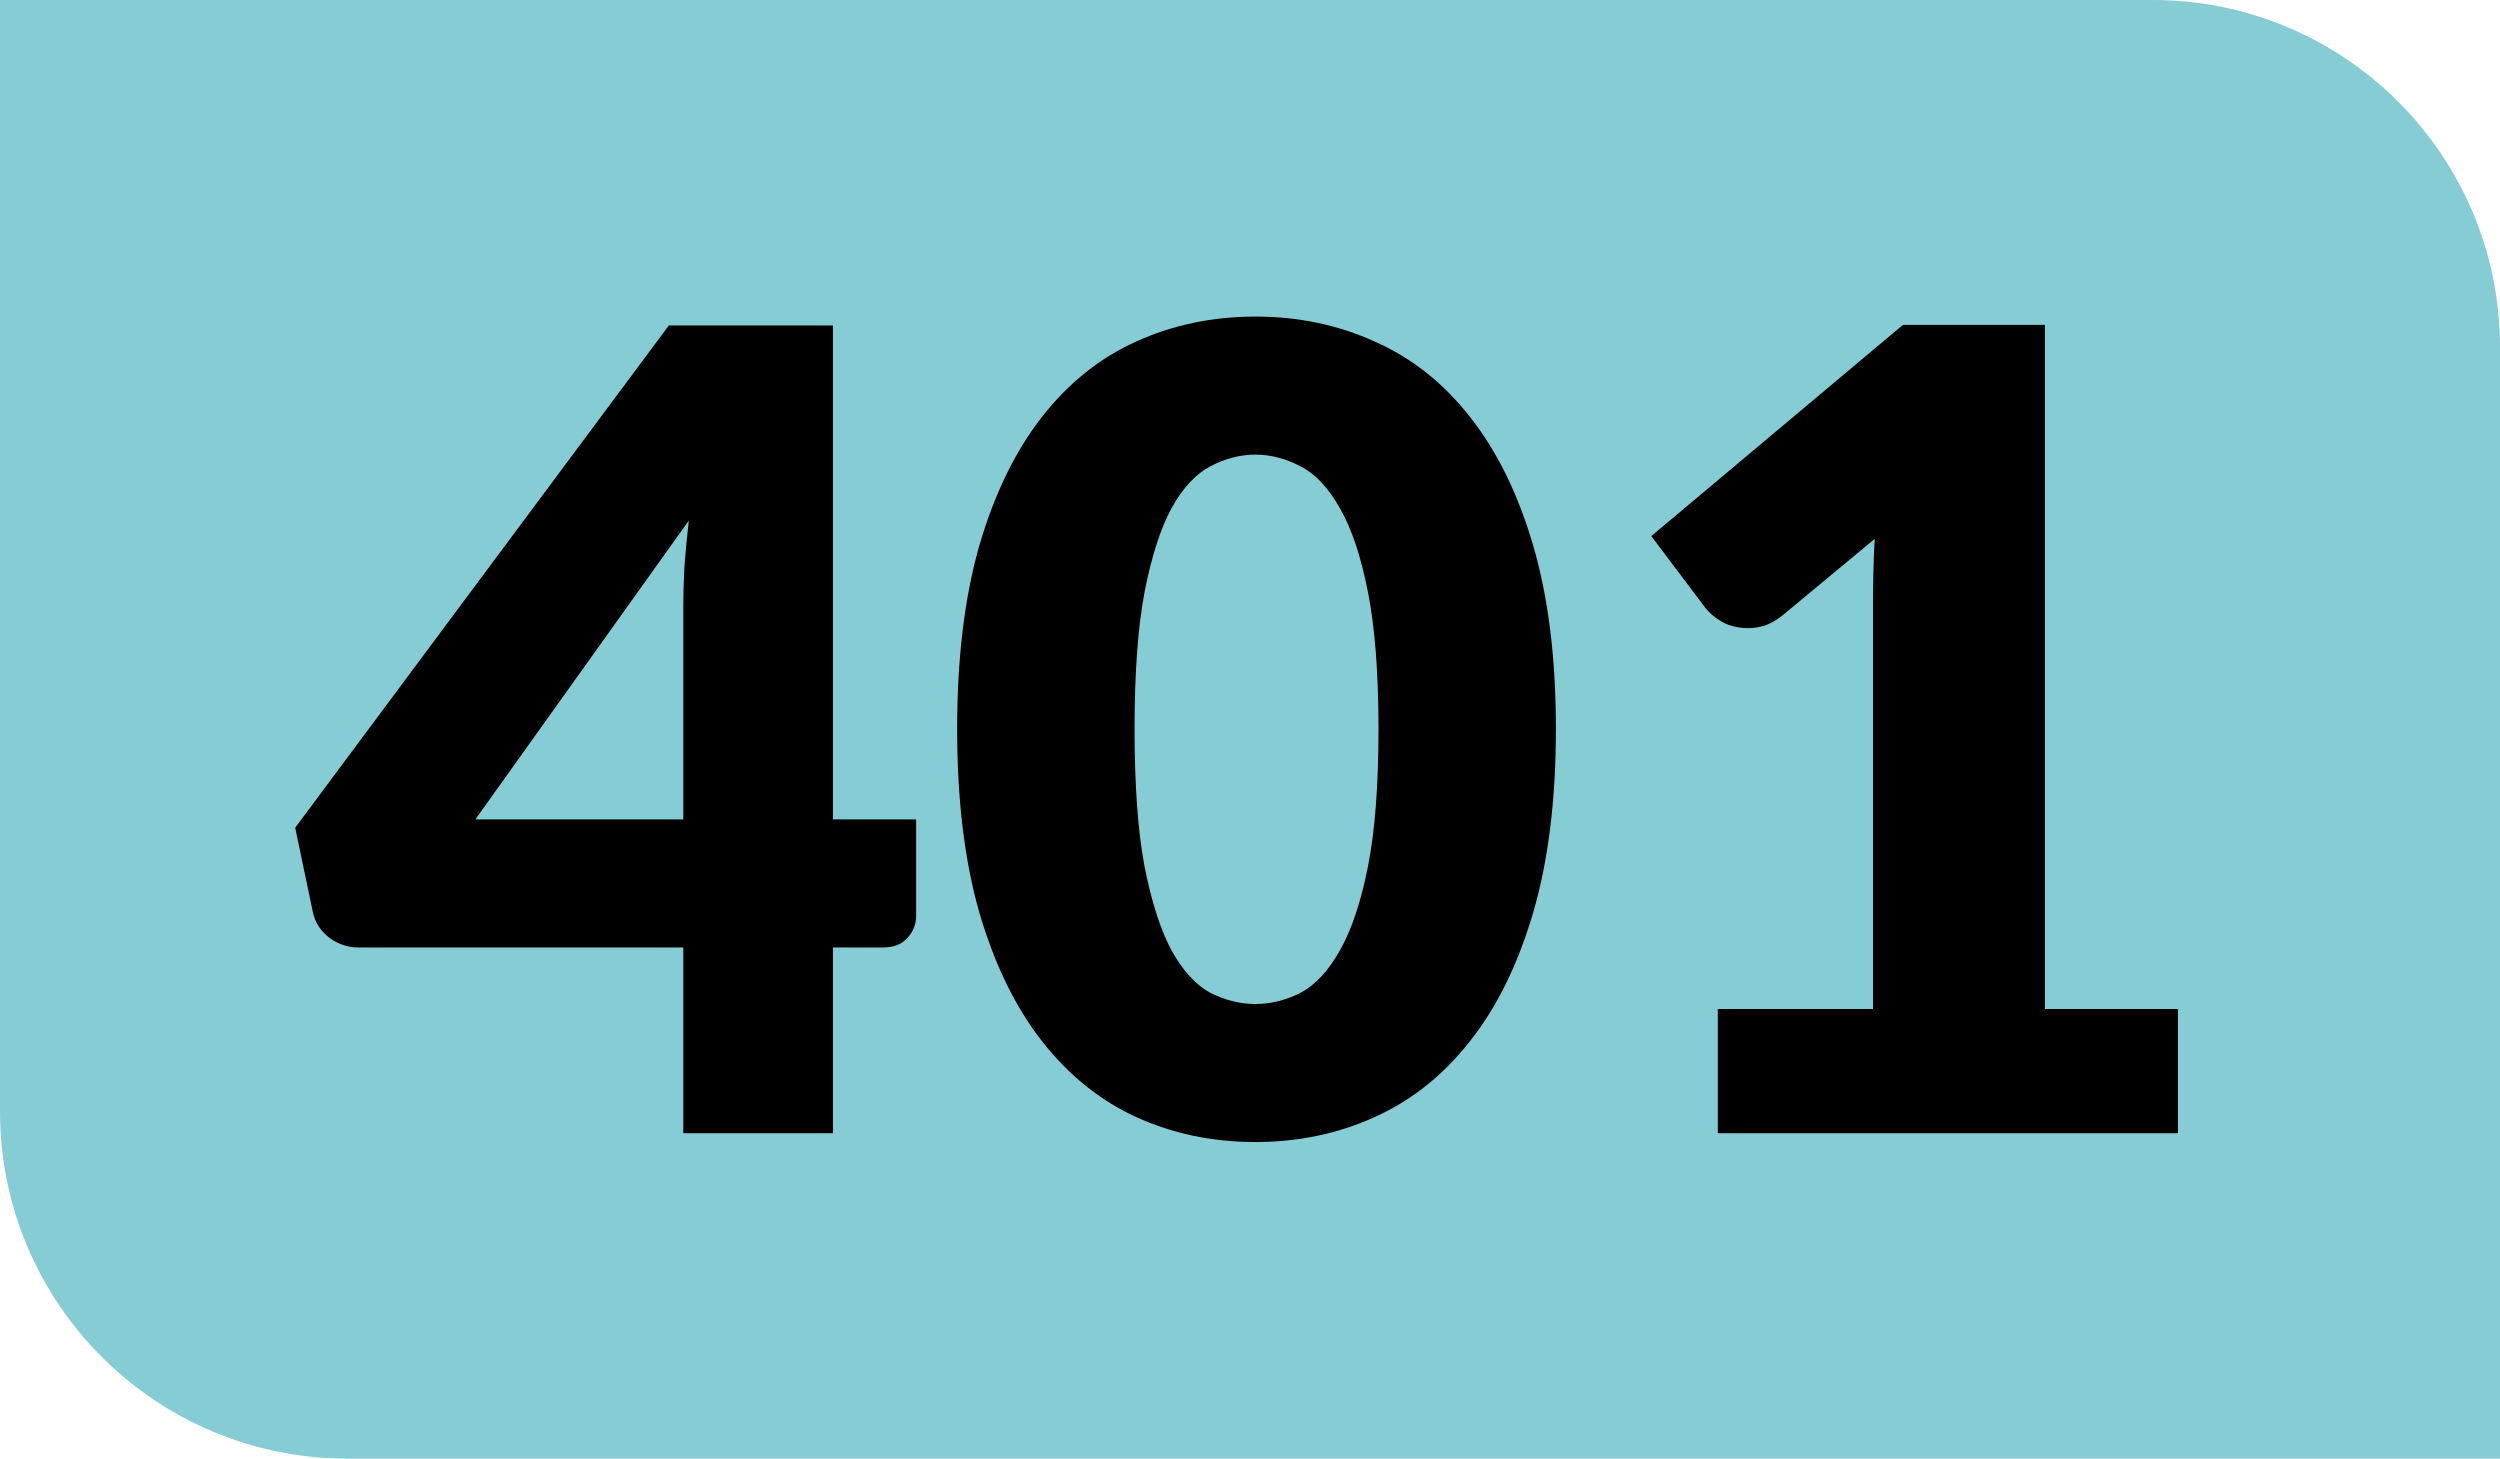
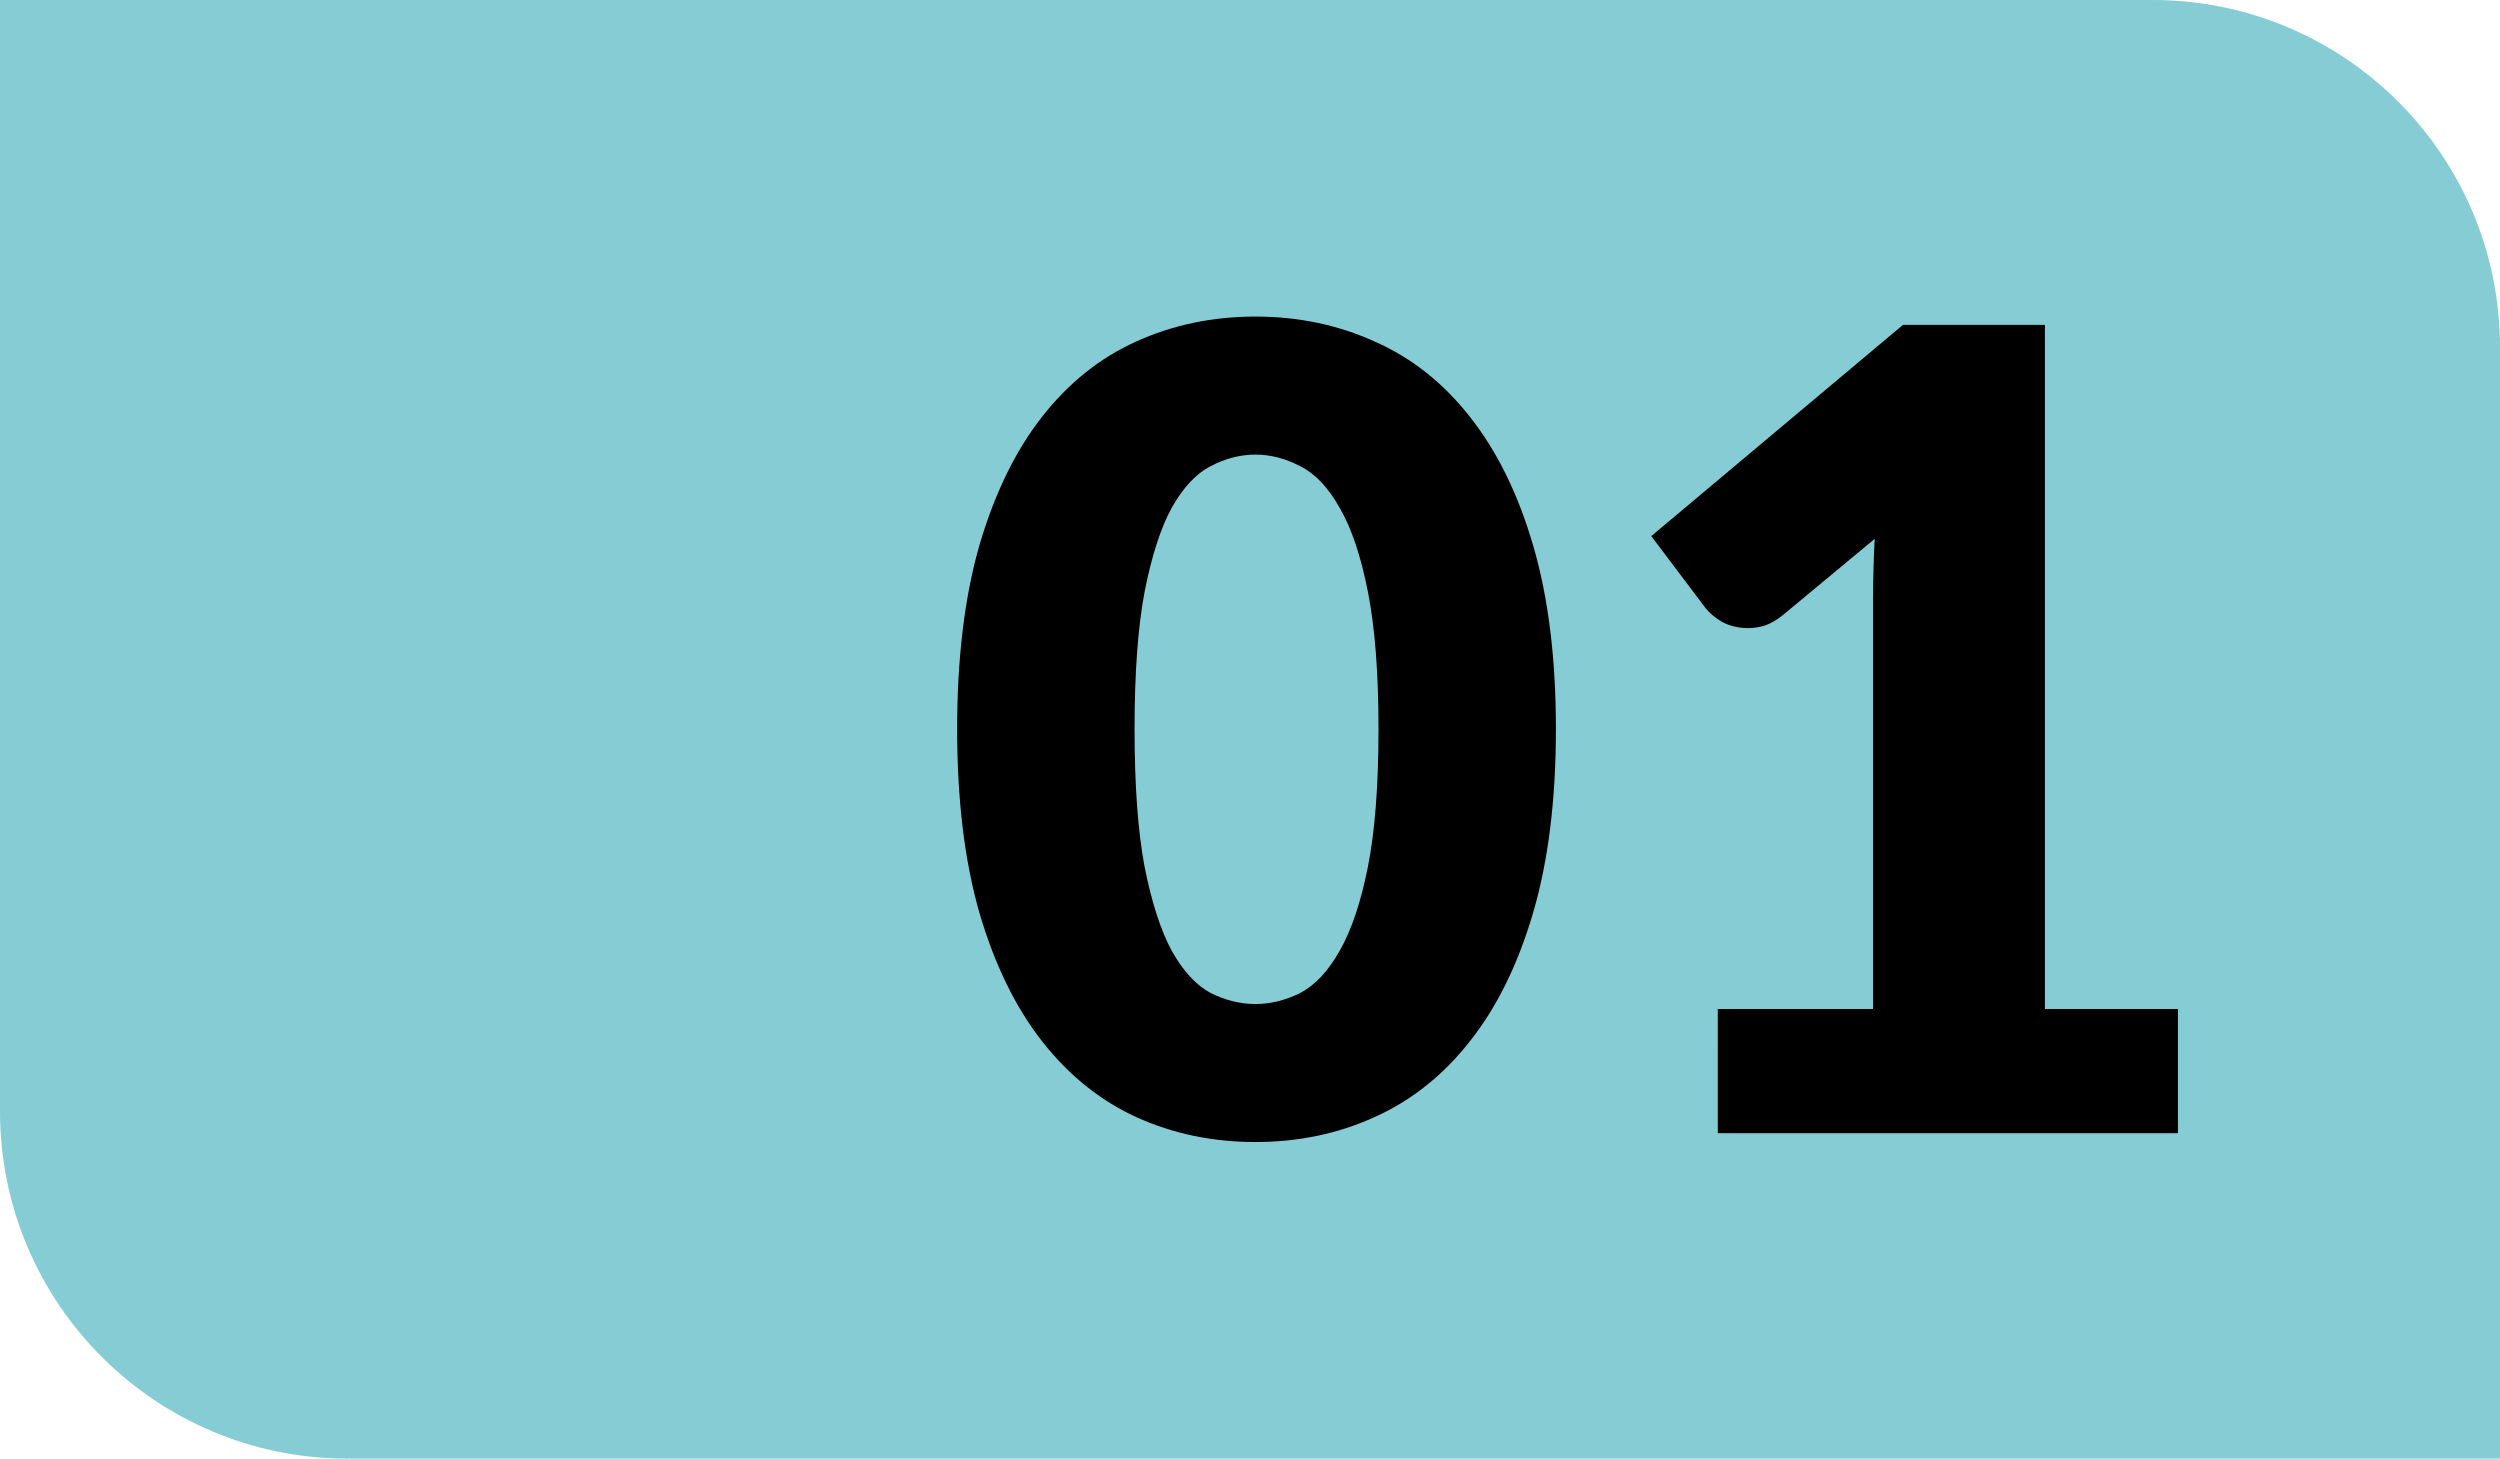
<svg xmlns="http://www.w3.org/2000/svg" width="206.878mm" height="120.701mm" viewBox="0 0 206.878 120.701" version="1.1" id="svg52943">
  <defs id="defs52940" />
  <g id="layer1" transform="translate(-2.6,-111.375)">
    <path class="cls-2" d="m 2.6,111.375 h 178.134 c 15.875,0 28.744,12.869 28.744,28.744 v 91.957 H 31.344 c -15.875,0 -28.744,-12.869 -28.744,-28.744 z" id="path842-8" style="fill:#85ccd4;fill-opacity:1;stroke-width:4.791" />
    <g aria-label="401" id="text2734-0" style="font-size:91.754px;line-height:1.25;text-align:center;text-anchor:middle;stroke-width:0.478">
-       <path d="m 71.529,179.181 h 6.882 v 7.983 q 0,1.055 -0.734,1.835 -0.688,0.78 -2.019,0.78 h -4.129 v 15.369 H 59.142 v -15.369 h -26.884 q -1.33,0 -2.431,-0.826 -1.055,-0.826 -1.33,-2.064 l -1.468,-7.019 30.921,-41.565 H 71.529 Z M 59.142,161.747 q 0,-1.606 0.092,-3.441 0.138,-1.881 0.367,-3.854 l -17.663,24.728 h 17.204 z" style="font-weight:900;font-family:Lato;-inkscape-font-specification:'Lato Heavy'" id="path53182" />
      <path d="m 131.353,171.703 q 0,8.763 -1.881,15.185 -1.881,6.423 -5.23,10.643 -3.303,4.221 -7.891,6.285 -4.542,2.064 -9.864,2.064 -5.322,0 -9.864,-2.064 -4.496,-2.064 -7.799,-6.285 -3.303,-4.221 -5.184,-10.643 -1.835,-6.423 -1.835,-15.185 0,-8.763 1.835,-15.185 1.881,-6.423 5.184,-10.643 3.303,-4.221 7.799,-6.239 4.542,-2.064 9.864,-2.064 5.322,0 9.864,2.064 4.588,2.019 7.891,6.239 3.349,4.221 5.23,10.643 1.881,6.423 1.881,15.185 z m -14.681,0 q 0,-6.927 -0.872,-11.332 -0.872,-4.45 -2.34,-6.973 -1.422,-2.523 -3.257,-3.441 -1.835,-0.963 -3.716,-0.963 -1.881,0 -3.716,0.963 -1.789,0.918 -3.211,3.441 -1.376,2.523 -2.248,6.973 -0.826,4.404 -0.826,11.332 0,6.973 0.826,11.378 0.872,4.404 2.248,6.973 1.422,2.523 3.211,3.487 1.835,0.918 3.716,0.918 1.881,0 3.716,-0.918 1.835,-0.963 3.257,-3.487 1.468,-2.569 2.34,-6.973 0.872,-4.404 0.872,-11.378 z" style="font-weight:900;font-family:Lato;-inkscape-font-specification:'Lato Heavy'" id="path53184" />
      <path d="m 144.749,194.871 h 12.846 v -33.72 q 0,-2.477 0.138,-5.184 l -7.57,6.285 q -0.734,0.596 -1.468,0.872 -0.734,0.229 -1.422,0.229 -1.193,0 -2.156,-0.505 -0.918,-0.551 -1.376,-1.147 l -4.496,-5.964 20.828,-17.479 h 11.745 v 56.612 h 11.01 v 10.276 h -38.078 z" style="font-weight:900;font-family:Lato;-inkscape-font-specification:'Lato Heavy'" id="path53186" />
    </g>
  </g>
</svg>